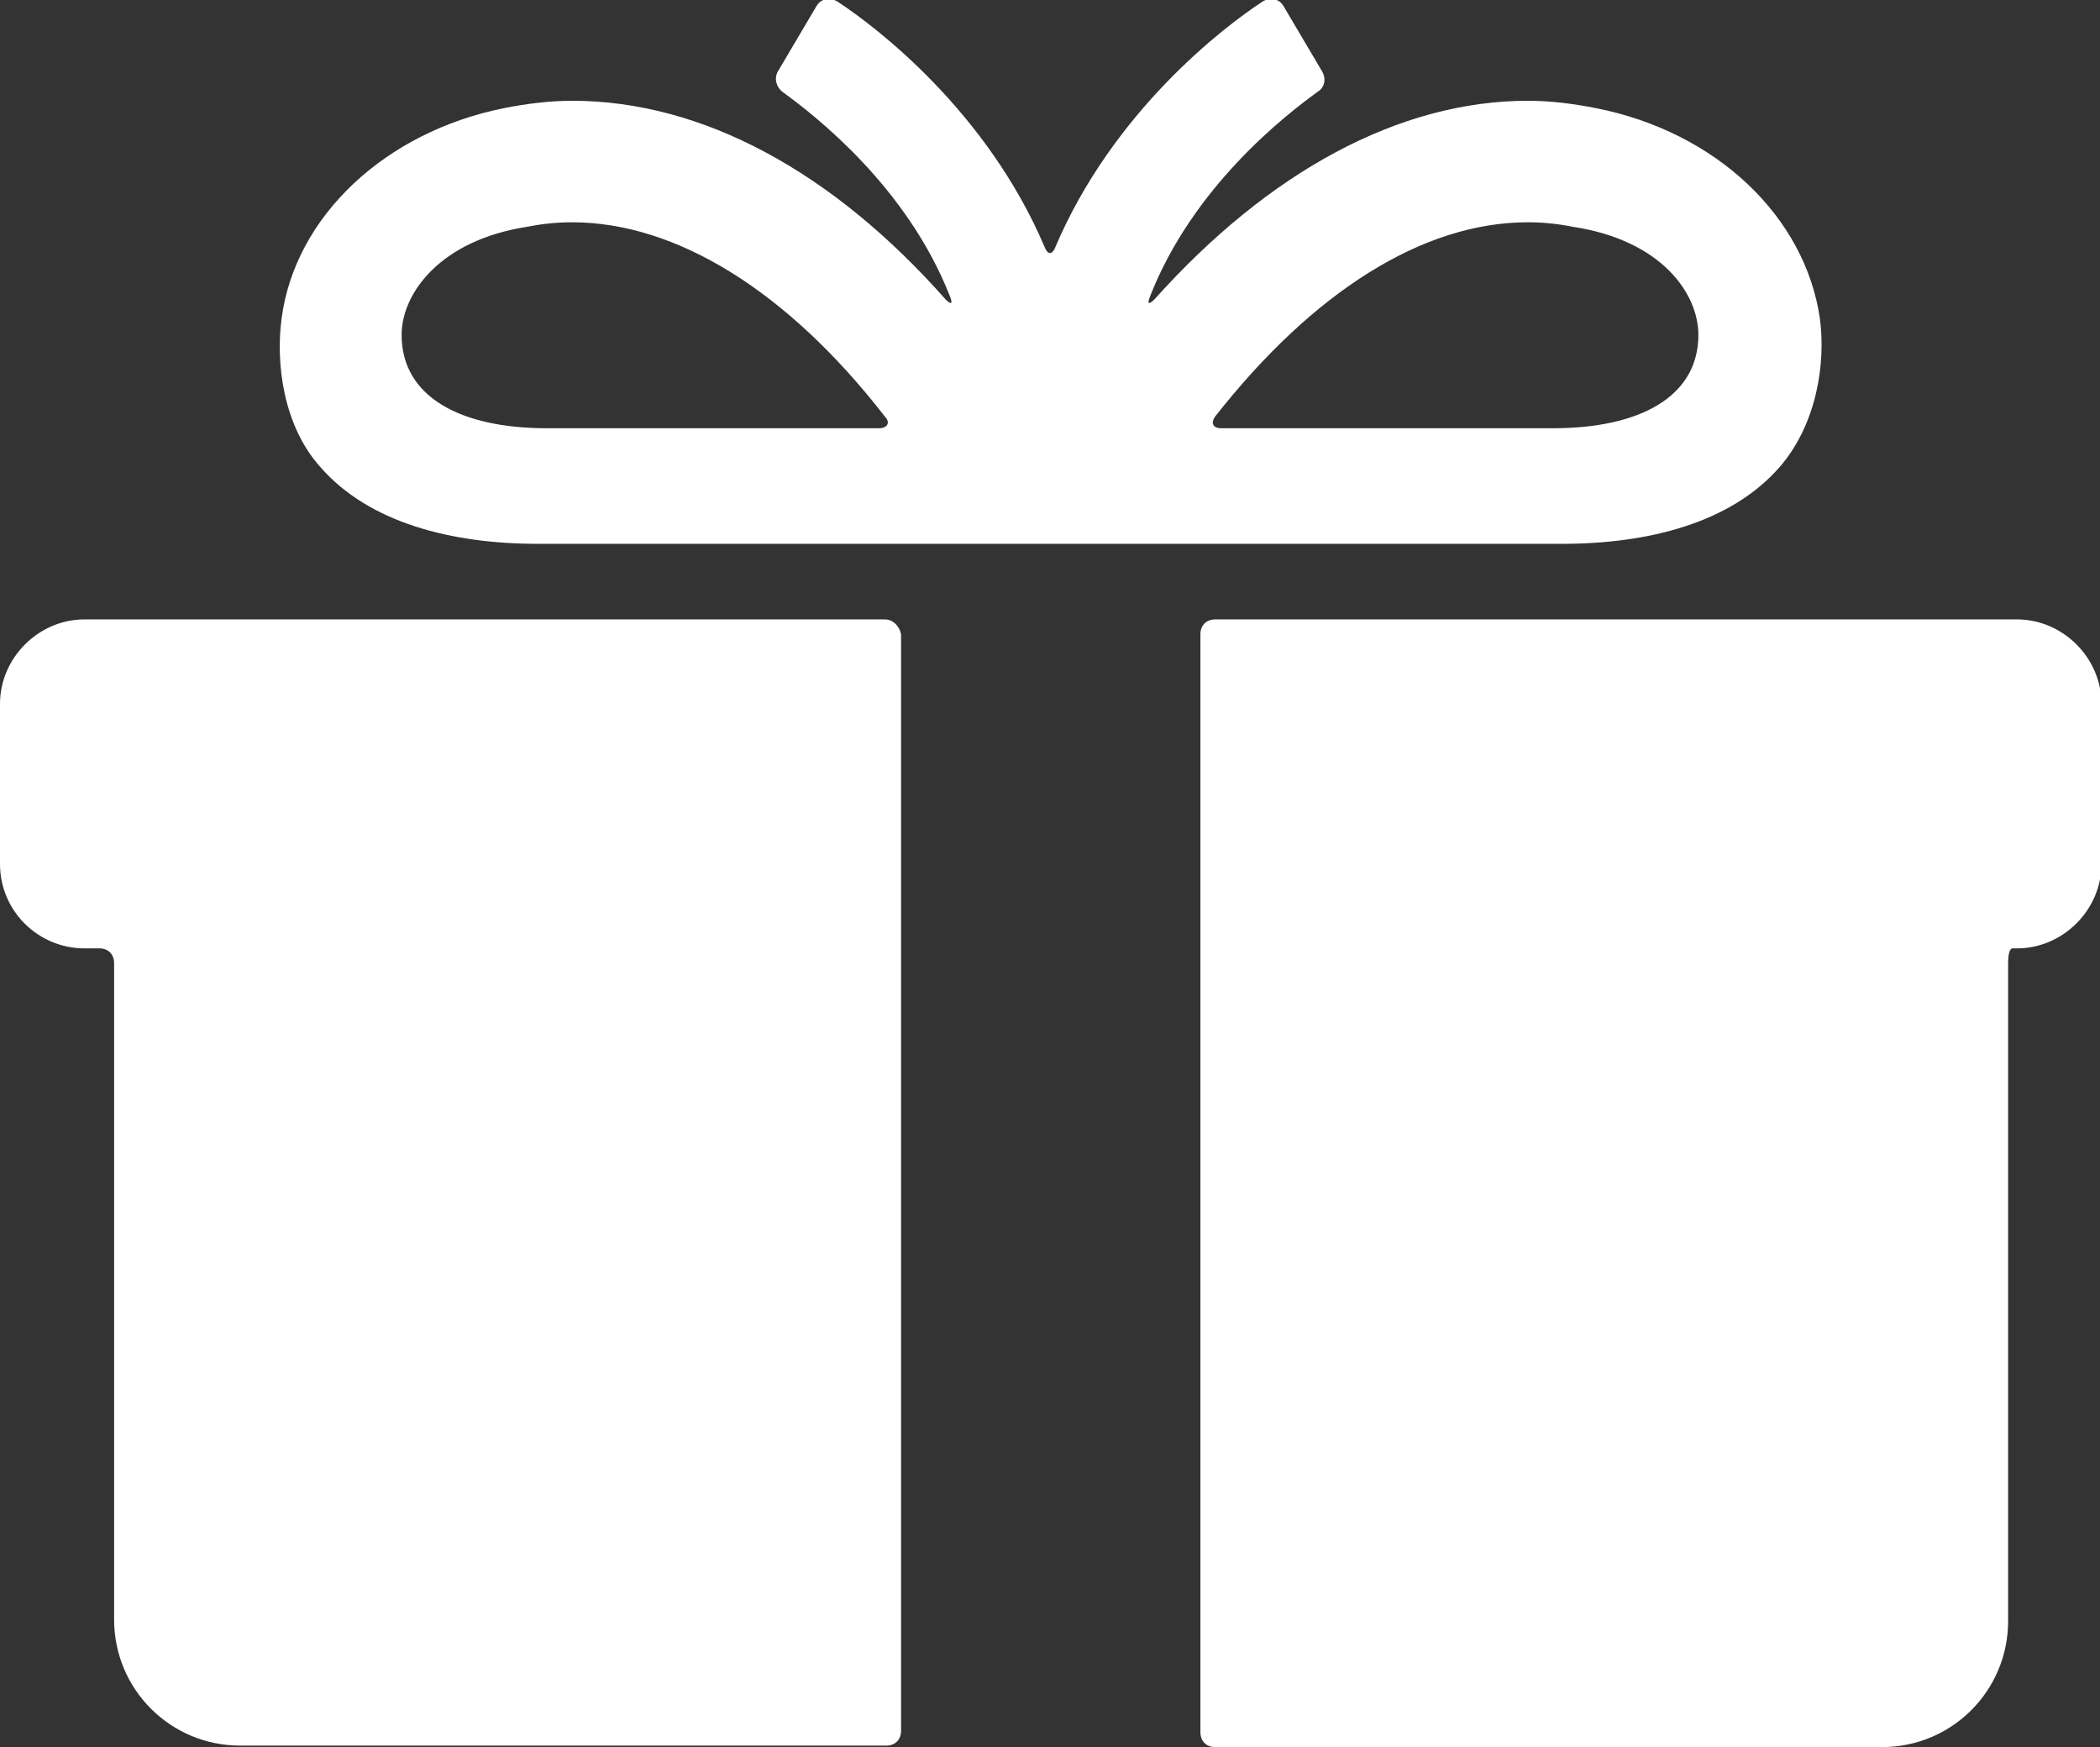
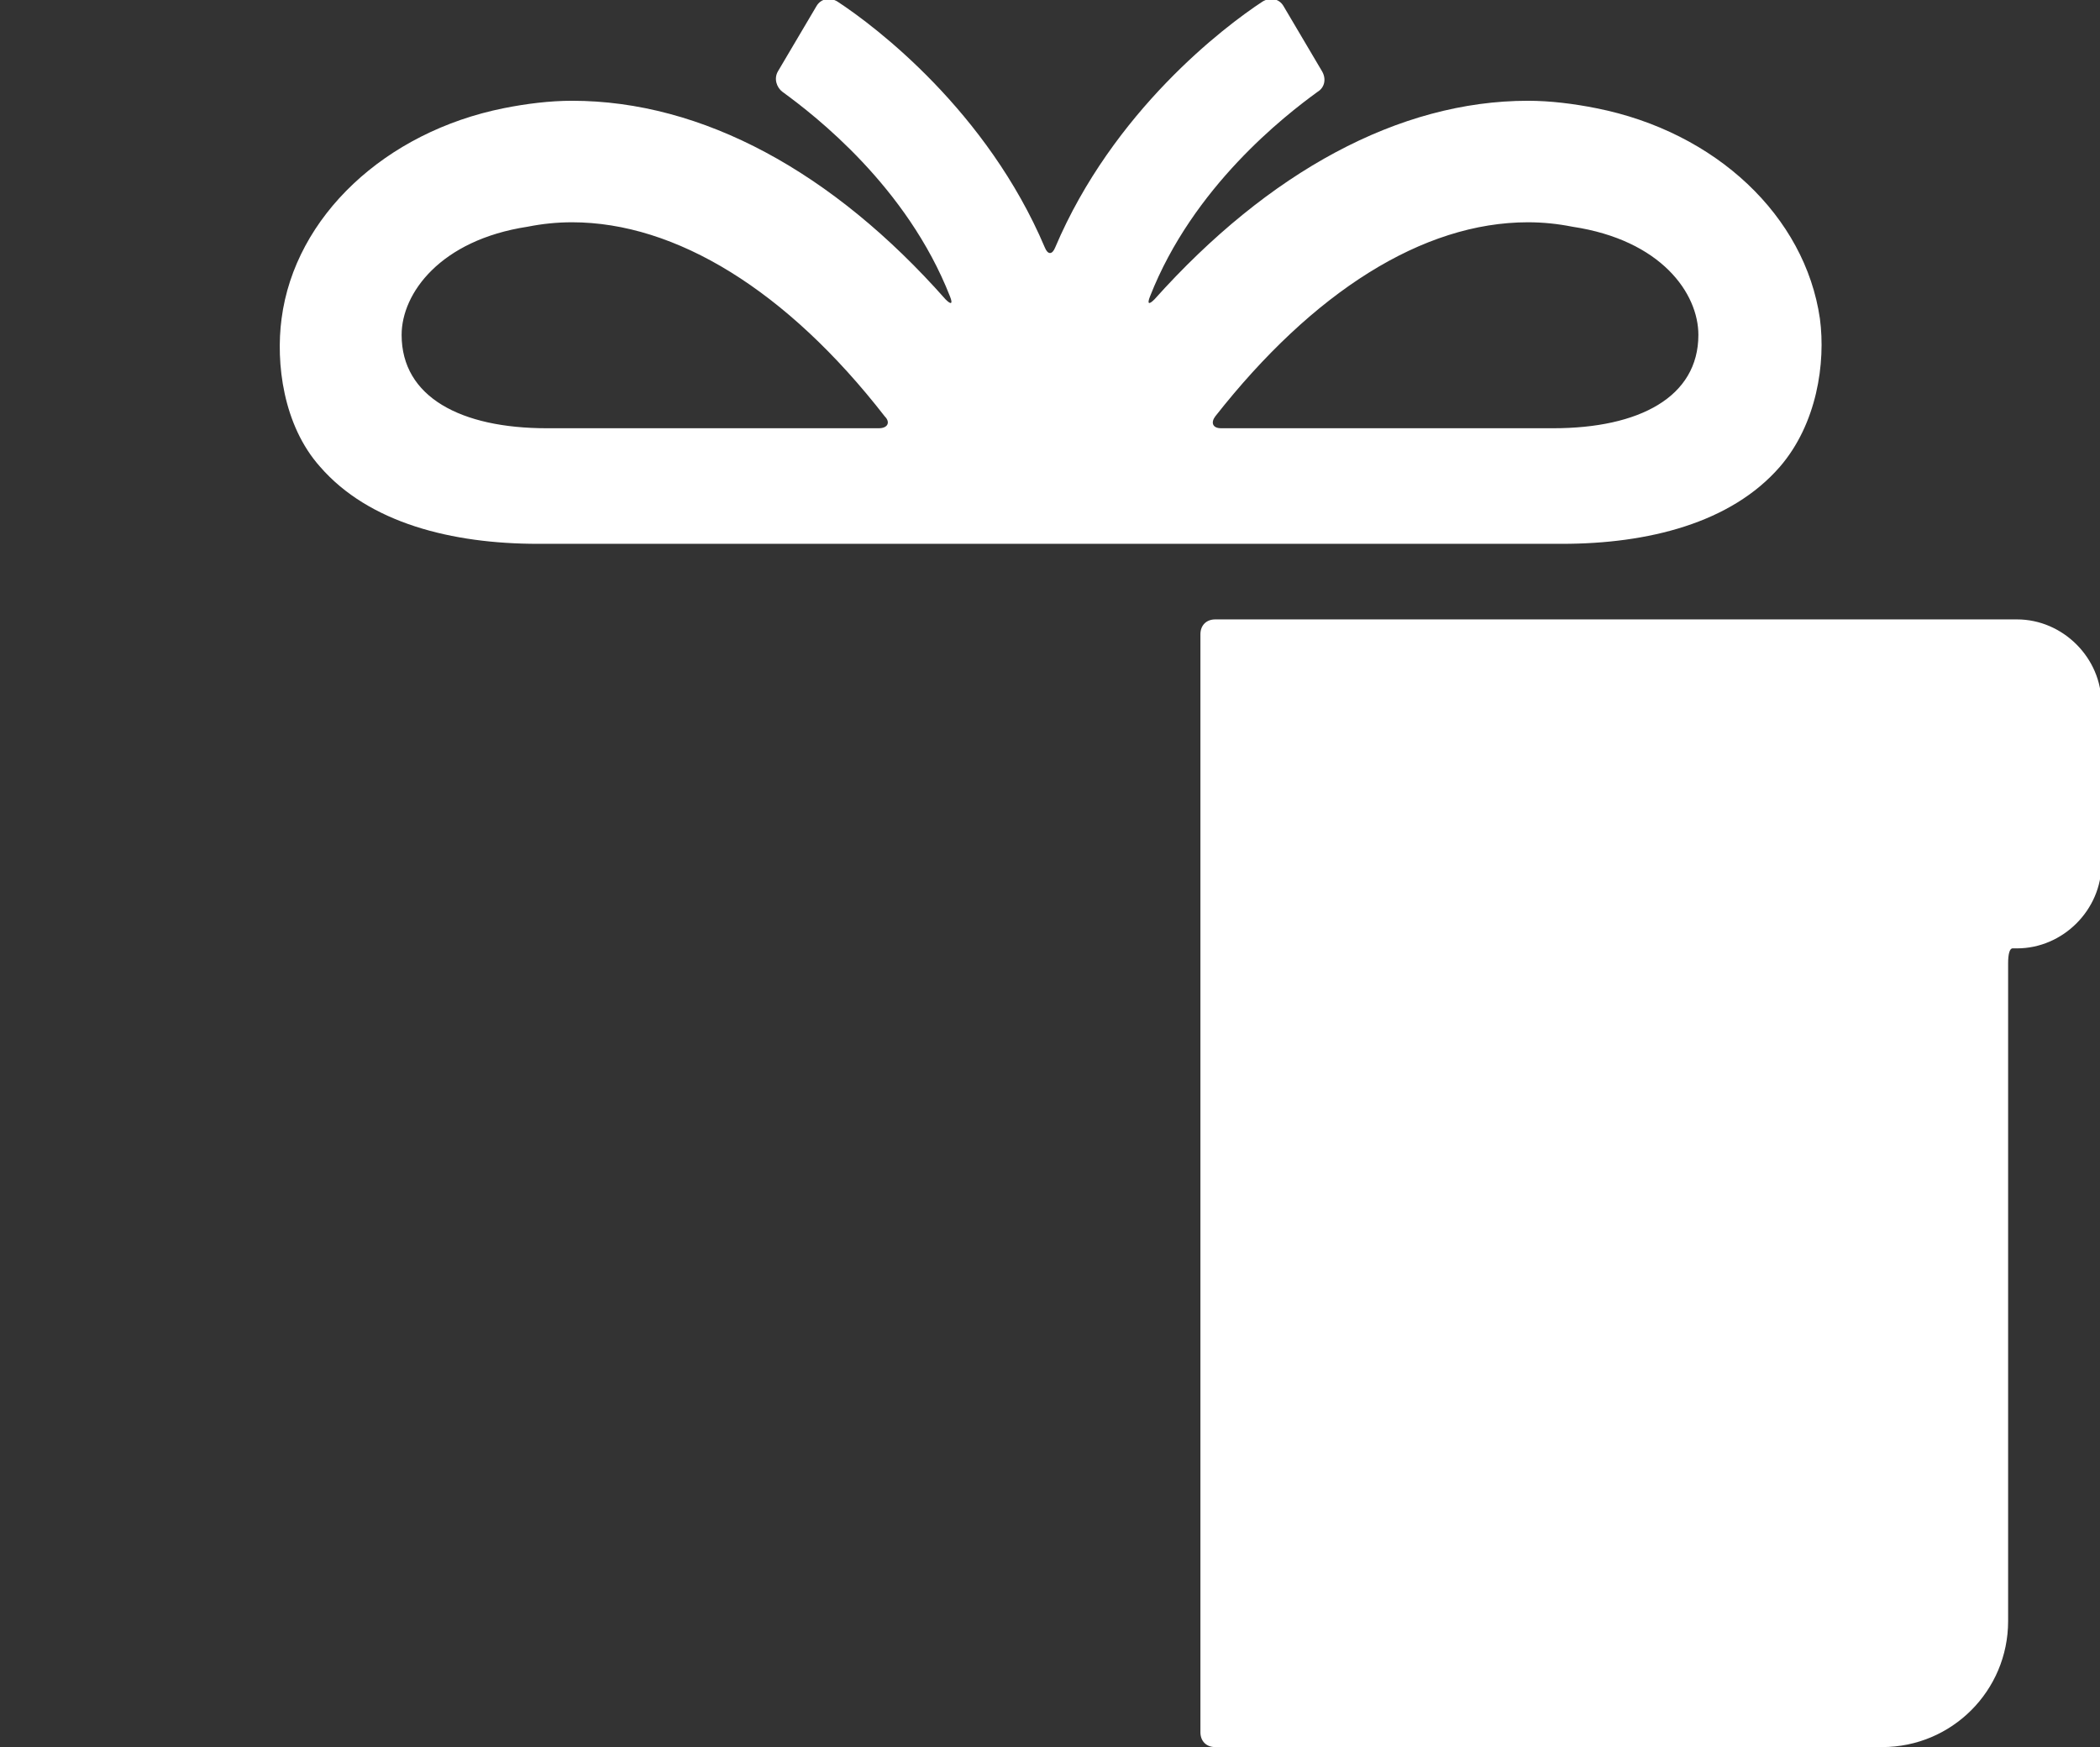
<svg xmlns="http://www.w3.org/2000/svg" version="1.1" id="Ebene_5" x="0px" y="0px" viewBox="0 0 141.7 117.9" style="enable-background:new 0 0 141.7 117.9;" xml:space="preserve">
  <rect x="0" y="0" width="141.7" height="117.9" fill="#333333" stroke="none" />
  <style type="text/css">
	.st0{fill:#FFFFFF;}
</style>
  <g>
-     <path class="st0" d="M59.7,41.8h-54c-3.1,0-5.7,2.6-5.7,5.7v10.8C0,61.5,2.6,64,5.7,64c0,0,0.4,0,1,0s1,0.4,1,1v44.3   c0,4.7,3.8,8.5,8.5,8.5h43.6c0.6,0,1-0.4,1-1v-74C60.7,42.3,60.3,41.8,59.7,41.8z" />
    <path class="st0" d="M82,41.8c-0.6,0-1,0.4-1,1v74.1c0,0.6,0.4,1,1,1h45c4.7,0,8.5-3.8,8.5-8.5V65c0-0.6,0.1-1,0.3-1h0.3   c3.1,0,5.7-2.6,5.7-5.7V47.5c0-3.1-2.6-5.7-5.7-5.7H82z" />
  </g>
  <path class="st0" d="M122.8,21.5c-1-6.9-7-12.6-15.1-14.2c-1.5-0.3-3.1-0.5-4.6-0.5c-8.7,0-17.5,4.8-25.2,13.4  c-0.4,0.4-0.5,0.3-0.3-0.2c2.9-7.4,9.1-12.2,11.3-13.8c0.5-0.3,0.6-0.9,0.3-1.4l-2.6-4.4c-0.3-0.5-0.9-0.6-1.4-0.3  c-2.6,1.7-10.1,7.4-14,16.6c-0.2,0.5-0.5,0.5-0.7,0c-3.9-9.2-11.4-14.9-14-16.6c-0.5-0.3-1.1-0.2-1.4,0.3l-2.6,4.4  c-0.3,0.5-0.1,1.1,0.3,1.4C55,7.8,61.2,12.6,64.1,20c0.2,0.5,0.1,0.6-0.3,0.2C56.2,11.6,47.4,6.8,38.6,6.8c-1.5,0-3.1,0.2-4.6,0.5  c-8,1.6-14.1,7.3-15,14.2c-0.4,3,0.1,7.2,2.6,10c3.3,3.8,8.9,5.2,14.7,5.2h30.2h8.7h30.2c5.8,0,11.4-1.4,14.7-5.2  C122.6,28.6,123.2,24.5,122.8,21.5z M59.3,28.9H36.9c-5.8,0-9.8-2.1-9.8-6.3c0-2.8,2.6-6.4,8.5-7.3c1-0.2,2-0.3,3-0.3  c7,0,14.5,4.6,21.1,13.1C60.1,28.5,59.9,28.9,59.3,28.9z M104.8,28.9H82.4c-0.6,0-0.7-0.4-0.4-0.8C88.6,19.7,96,15,103.1,15  c1,0,2,0.1,3,0.3c6,0.9,8.5,4.5,8.5,7.3C114.6,26.8,110.6,28.9,104.8,28.9z" />
</svg>